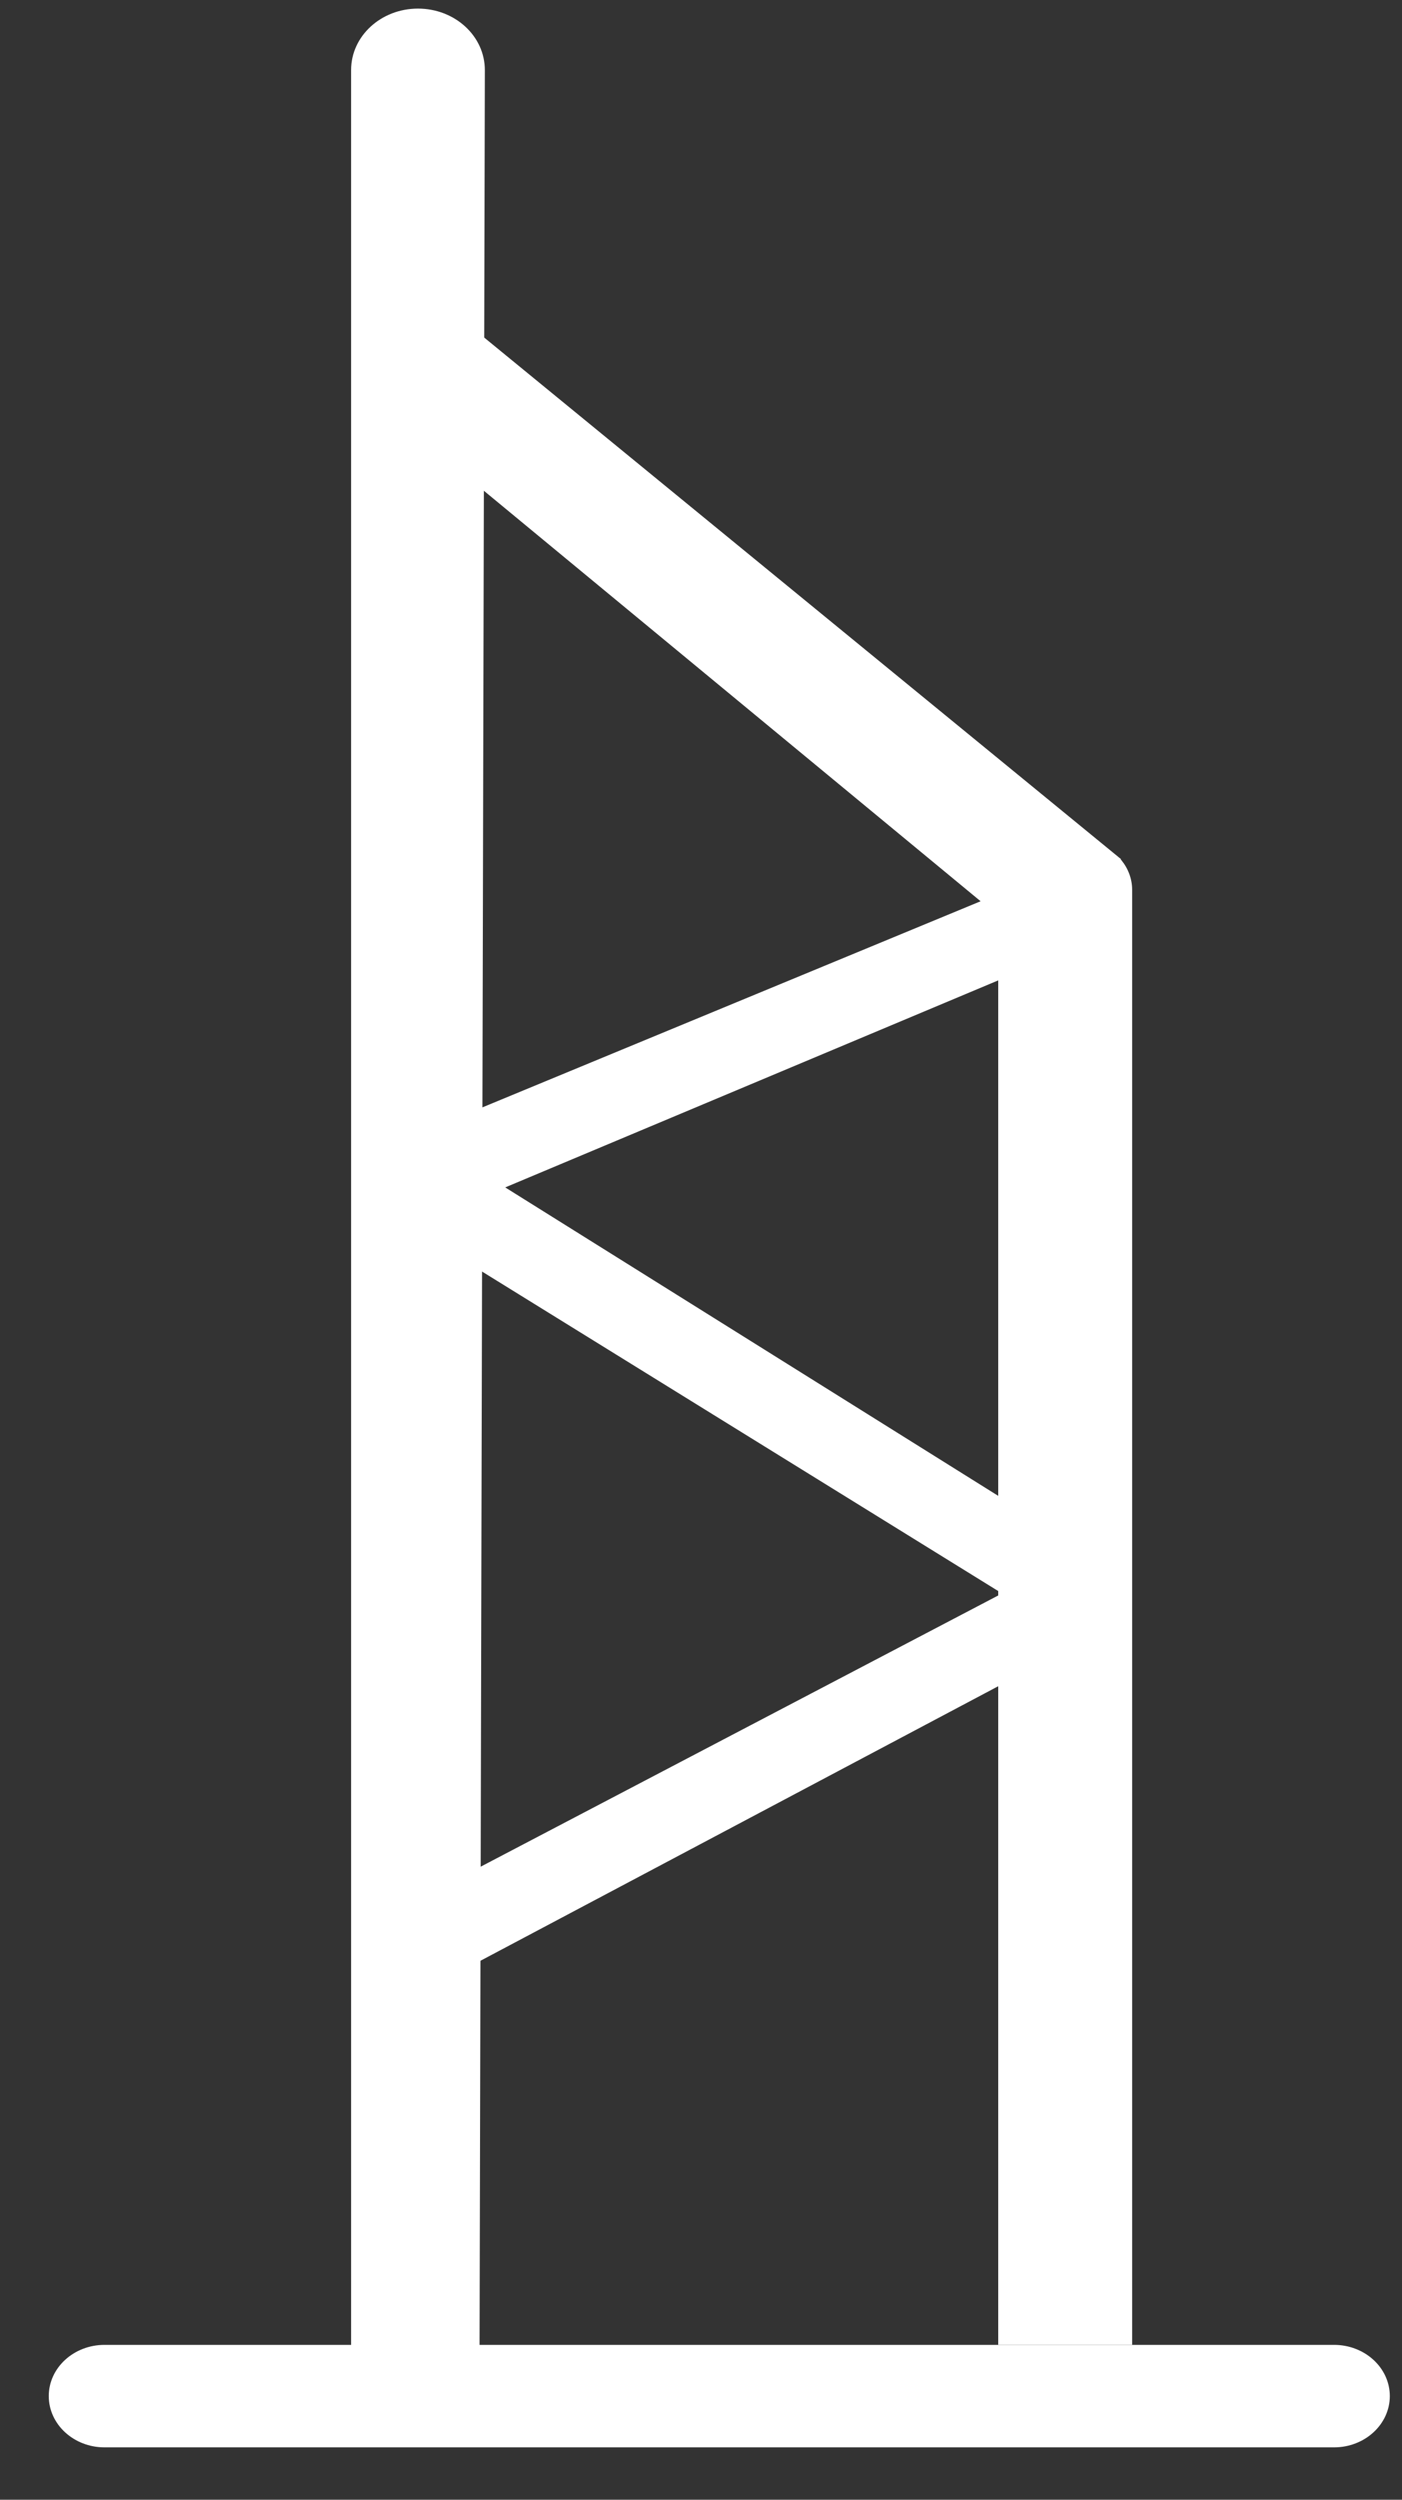
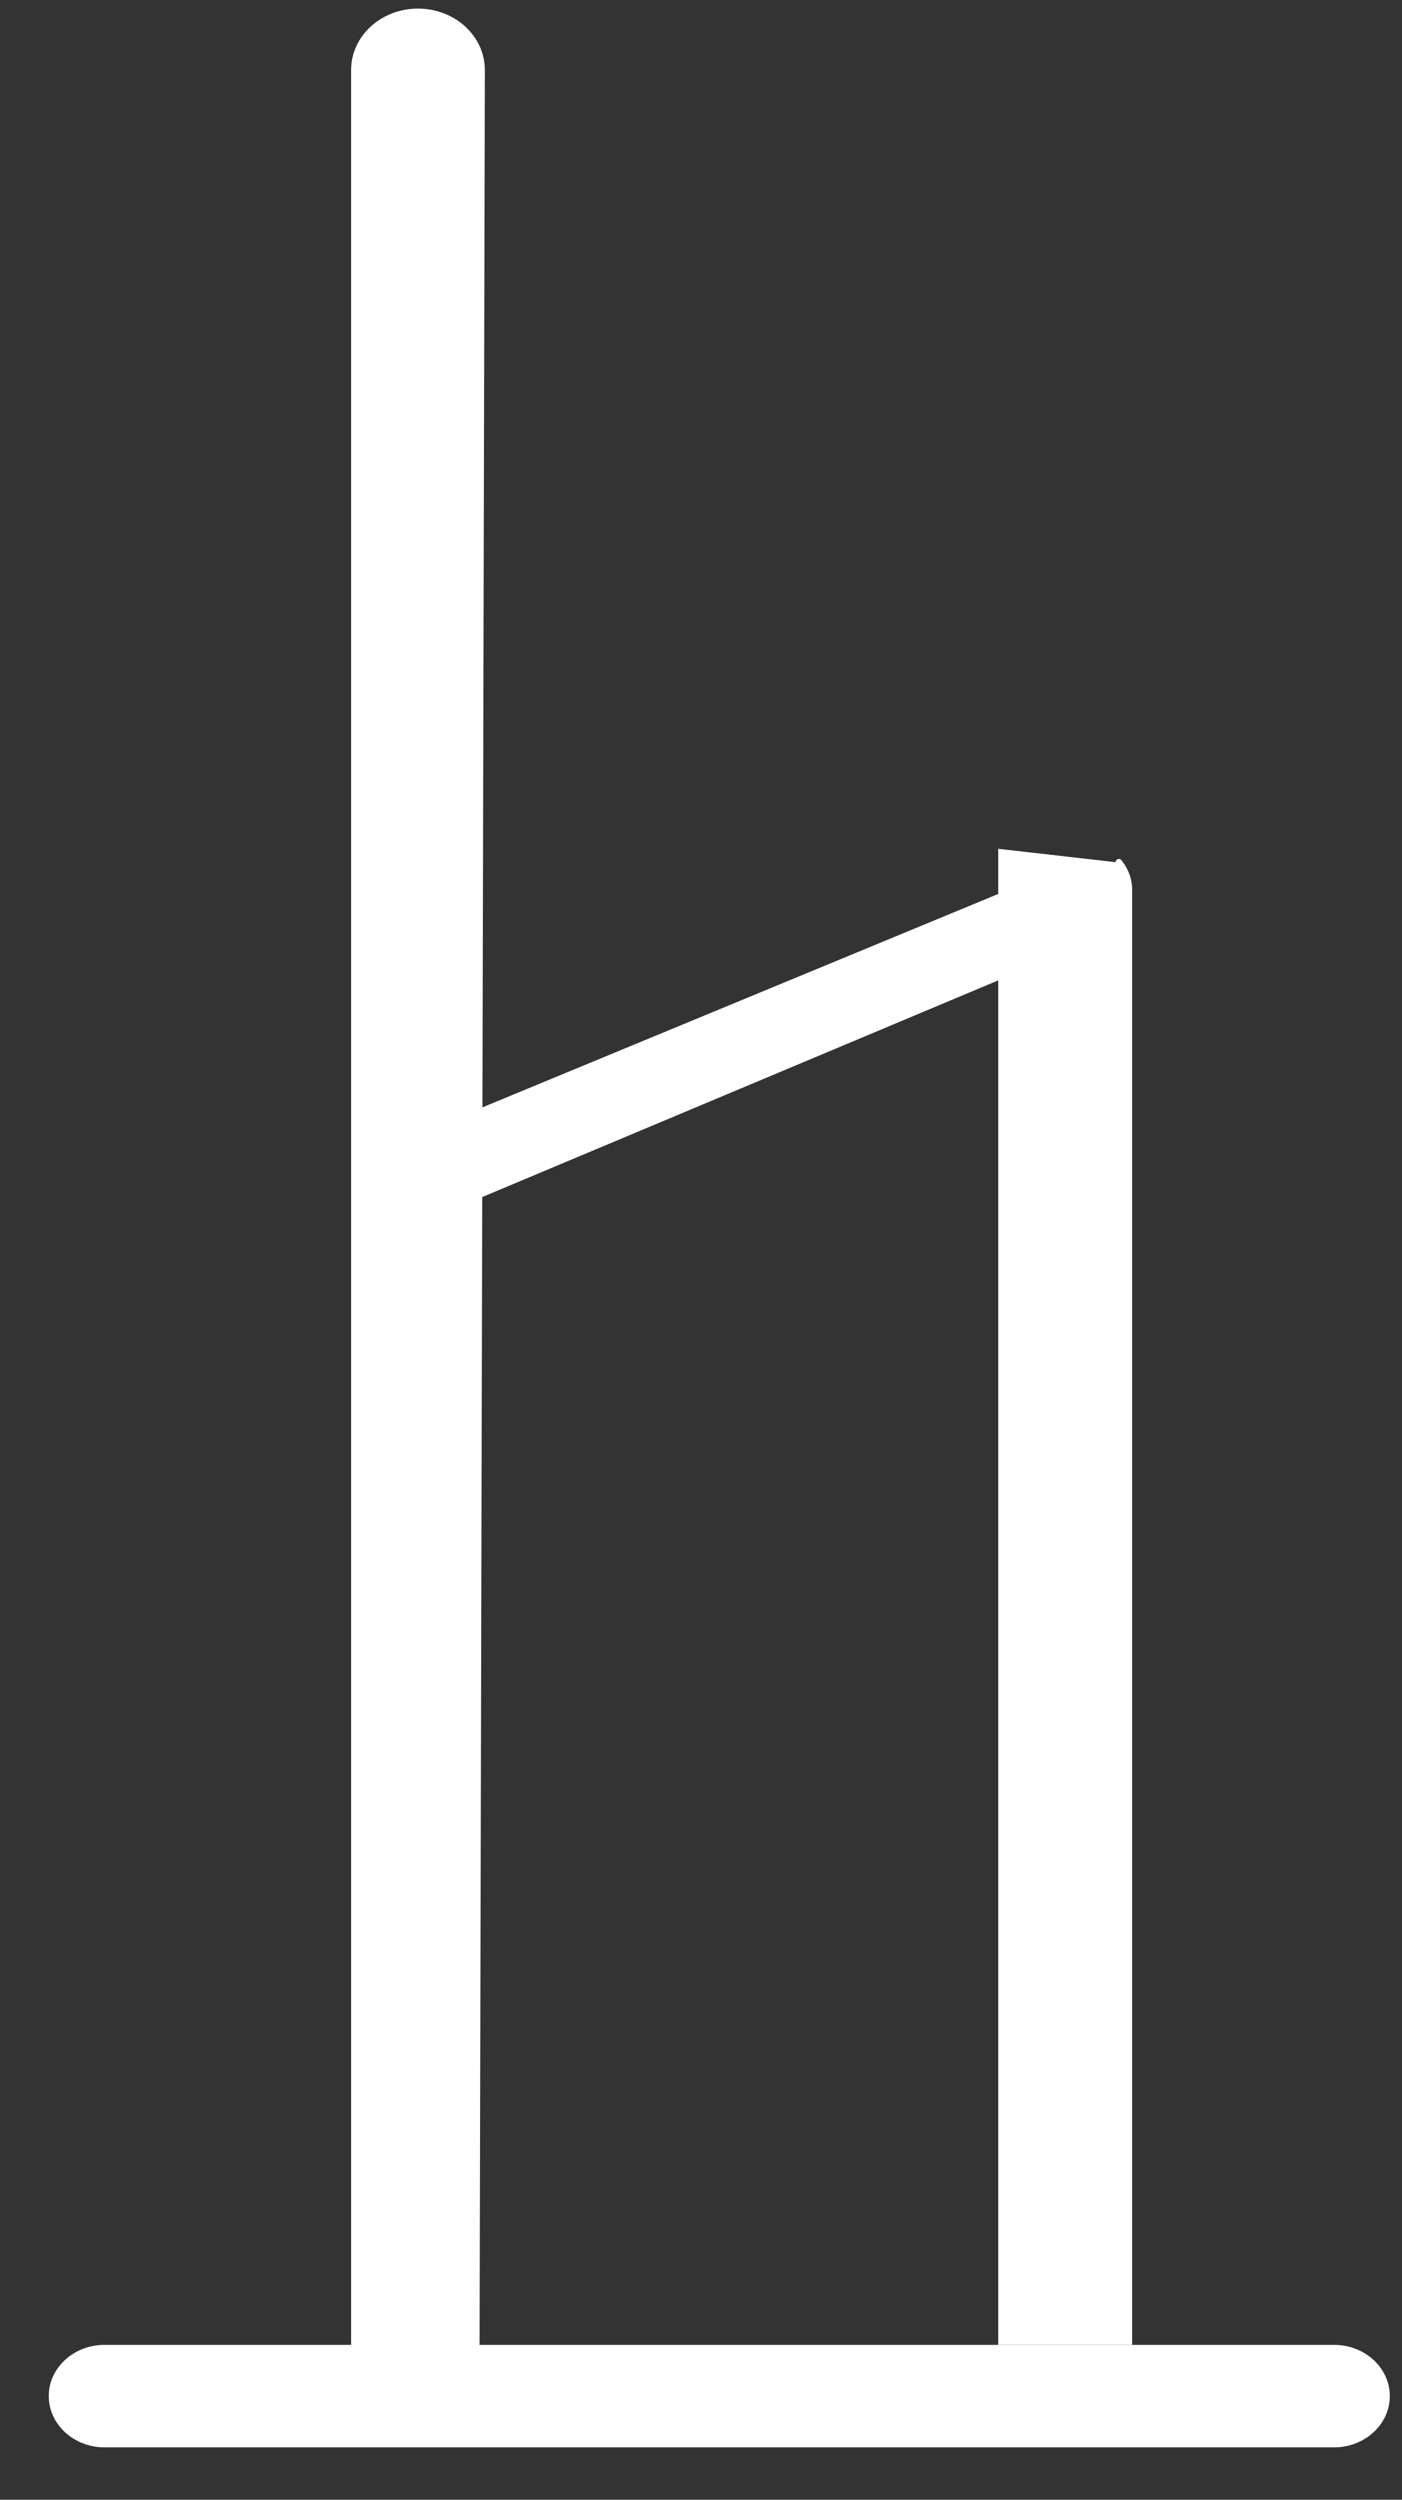
<svg xmlns="http://www.w3.org/2000/svg" width="23" height="41" viewBox="0 0 23 41" fill="none">
  <rect x="0" y="0" width="23" height="41" fill="#333333" stroke="none" />
  <path d="M0.8 39.3C0.8 38.836 1.21 38.46 1.715 38.46H21.885C22.39 38.46 22.8 38.836 22.8 39.3C22.8 39.764 22.39 40.141 21.885 40.141H1.715C1.21 40.141 0.8 39.764 0.8 39.3Z" fill="white" />
  <path d="M16.376 38.46L16.376 13.922L18.3 14.141C18.306 14.091 18.365 14.069 18.396 14.108C18.51 14.248 18.573 14.418 18.573 14.594L18.573 38.46H16.376Z" fill="white" />
-   <path d="M6.752 4.561L18.39 14.091L17.078 15.601L6.064 6.501L6.752 4.561Z" fill="white" />
  <path d="M6.857 0.141C7.464 0.141 7.955 0.593 7.954 1.15L7.865 39.468L5.76 39.196V1.148C5.76 0.592 6.251 0.141 6.857 0.141Z" fill="white" />
  <path d="M6.793 19.366C6.625 19.028 6.788 18.628 7.157 18.476L16.416 14.646L16.931 15.847L7.761 19.697C7.394 19.851 6.961 19.703 6.793 19.366Z" fill="white" />
-   <path d="M7.061 19.523C7.287 19.215 7.744 19.134 8.078 19.344L17.401 25.176L16.547 26.202L7.259 20.454C6.924 20.247 6.836 19.83 7.061 19.523Z" fill="white" />
-   <path d="M6.493 32.123C6.29 31.801 6.412 31.389 6.763 31.205L16.562 26.071L17.191 27.225L7.49 32.368C7.141 32.553 6.695 32.443 6.493 32.123Z" fill="white" />
</svg>